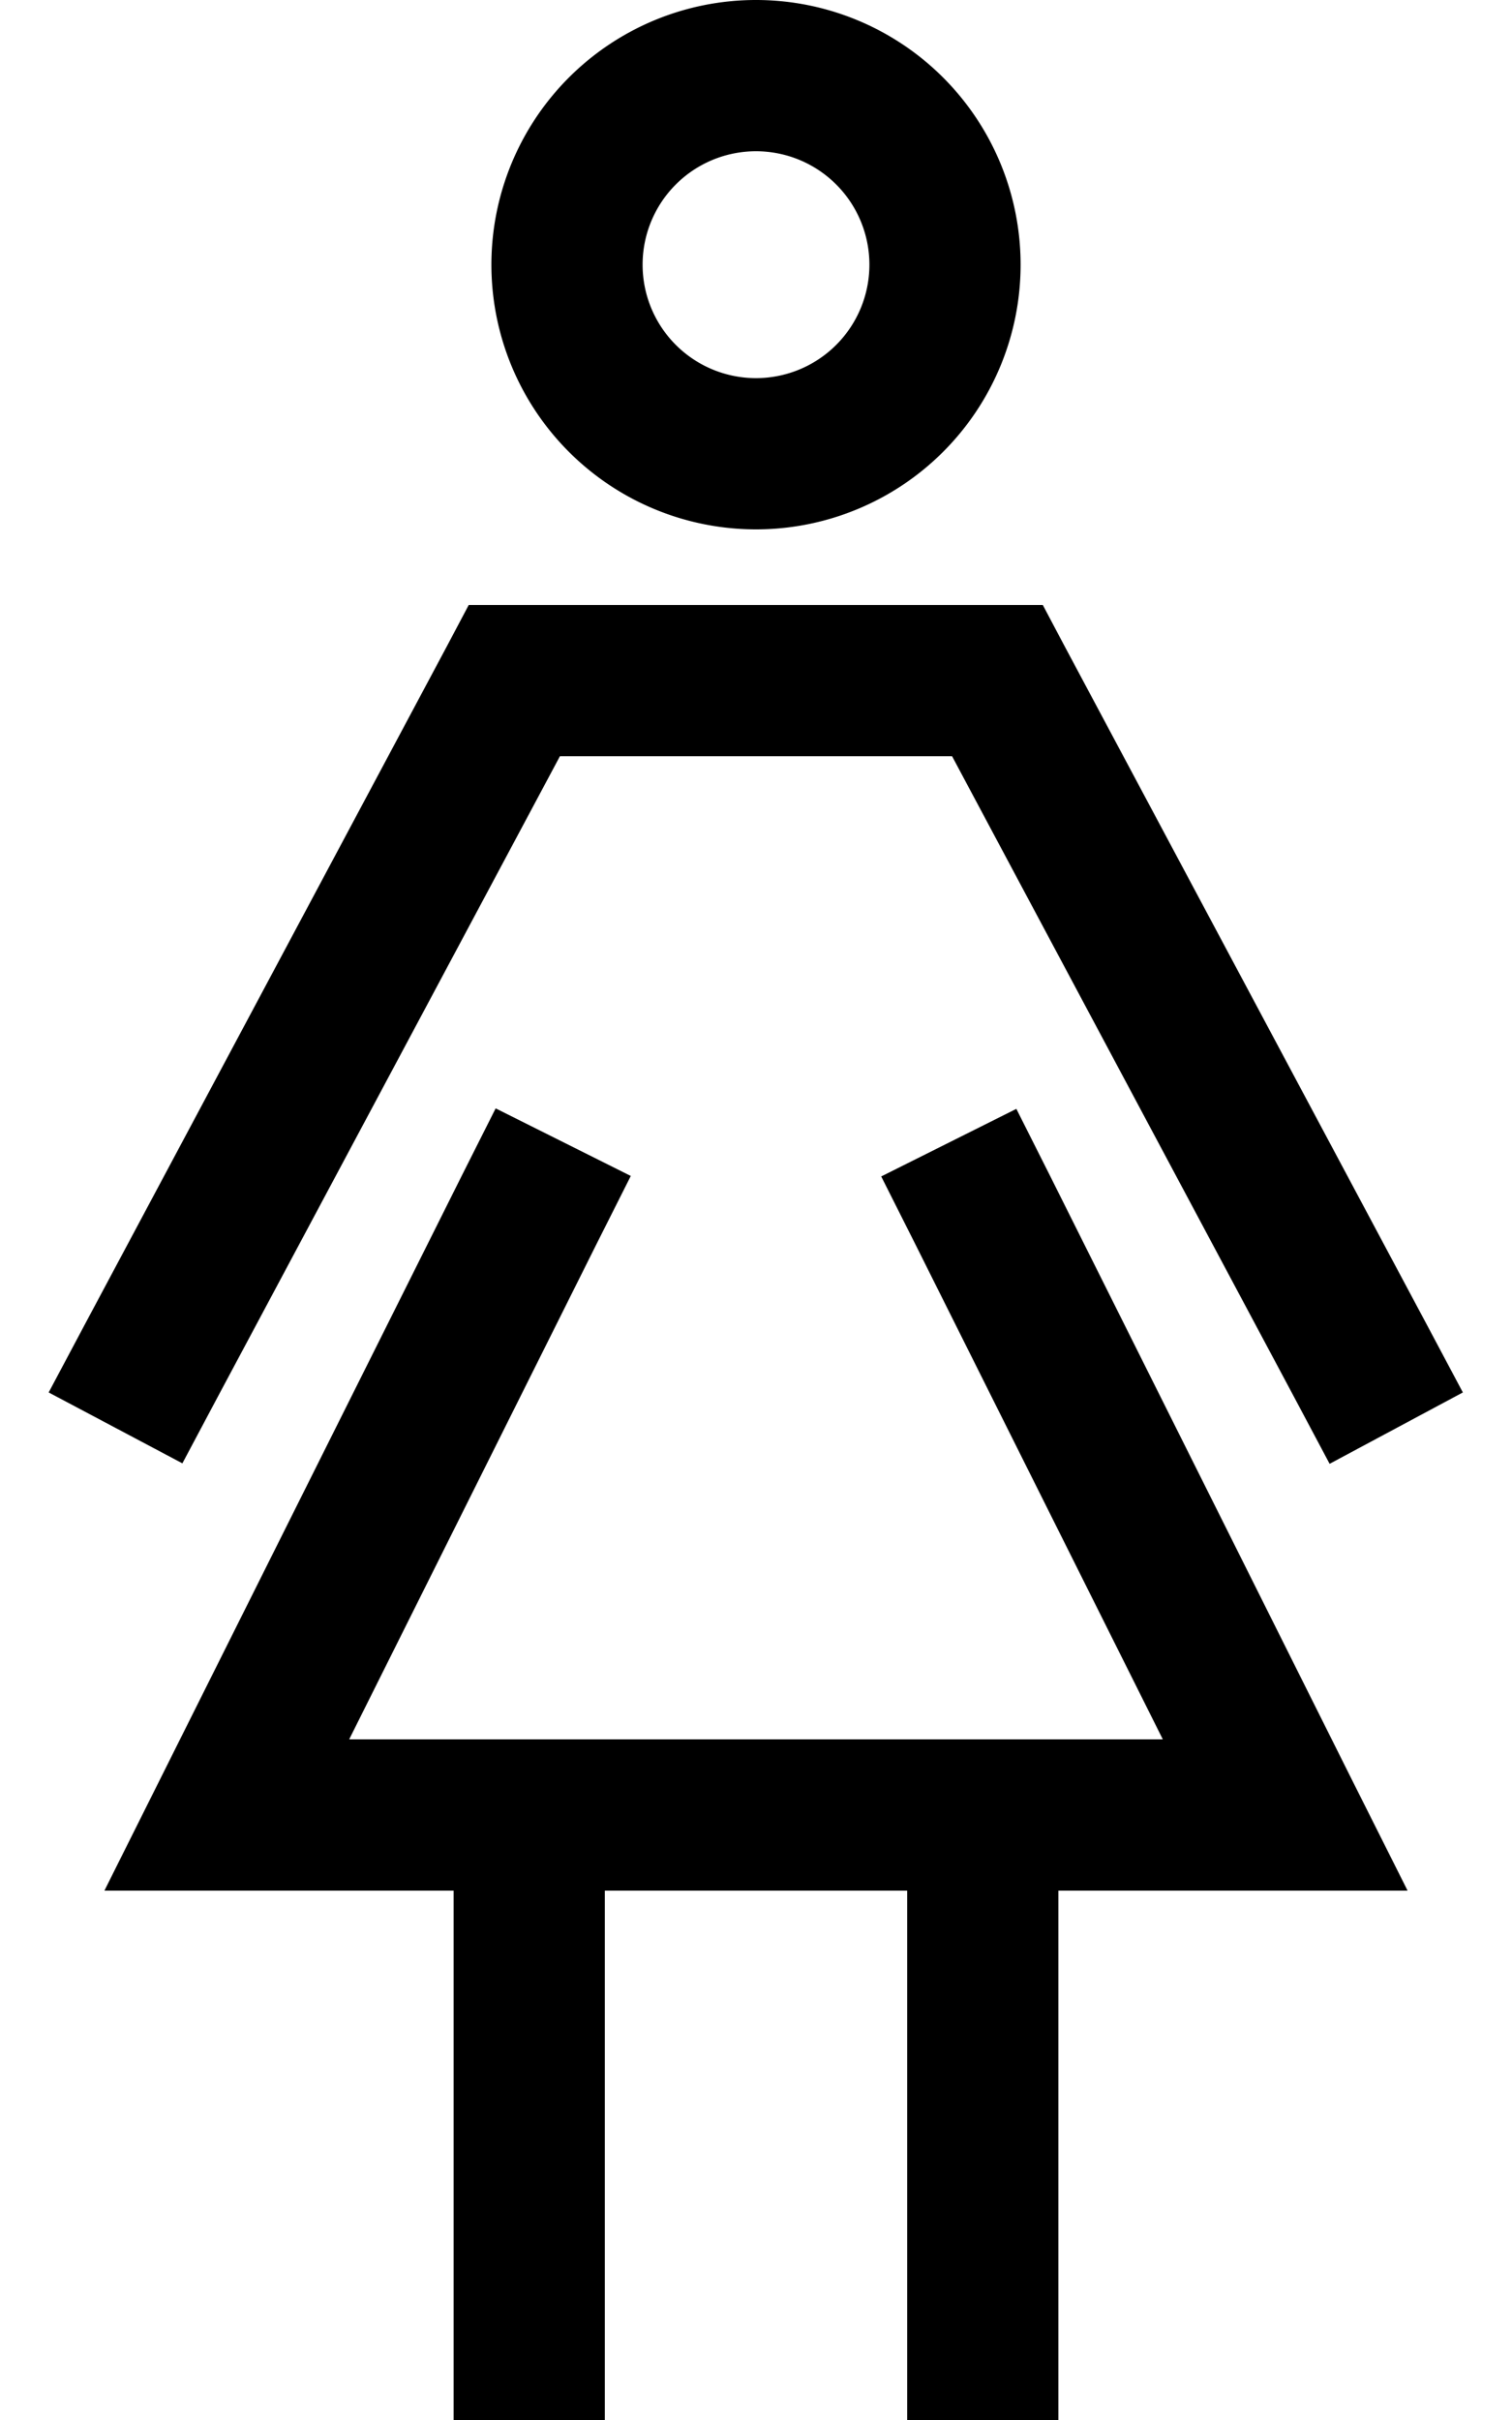
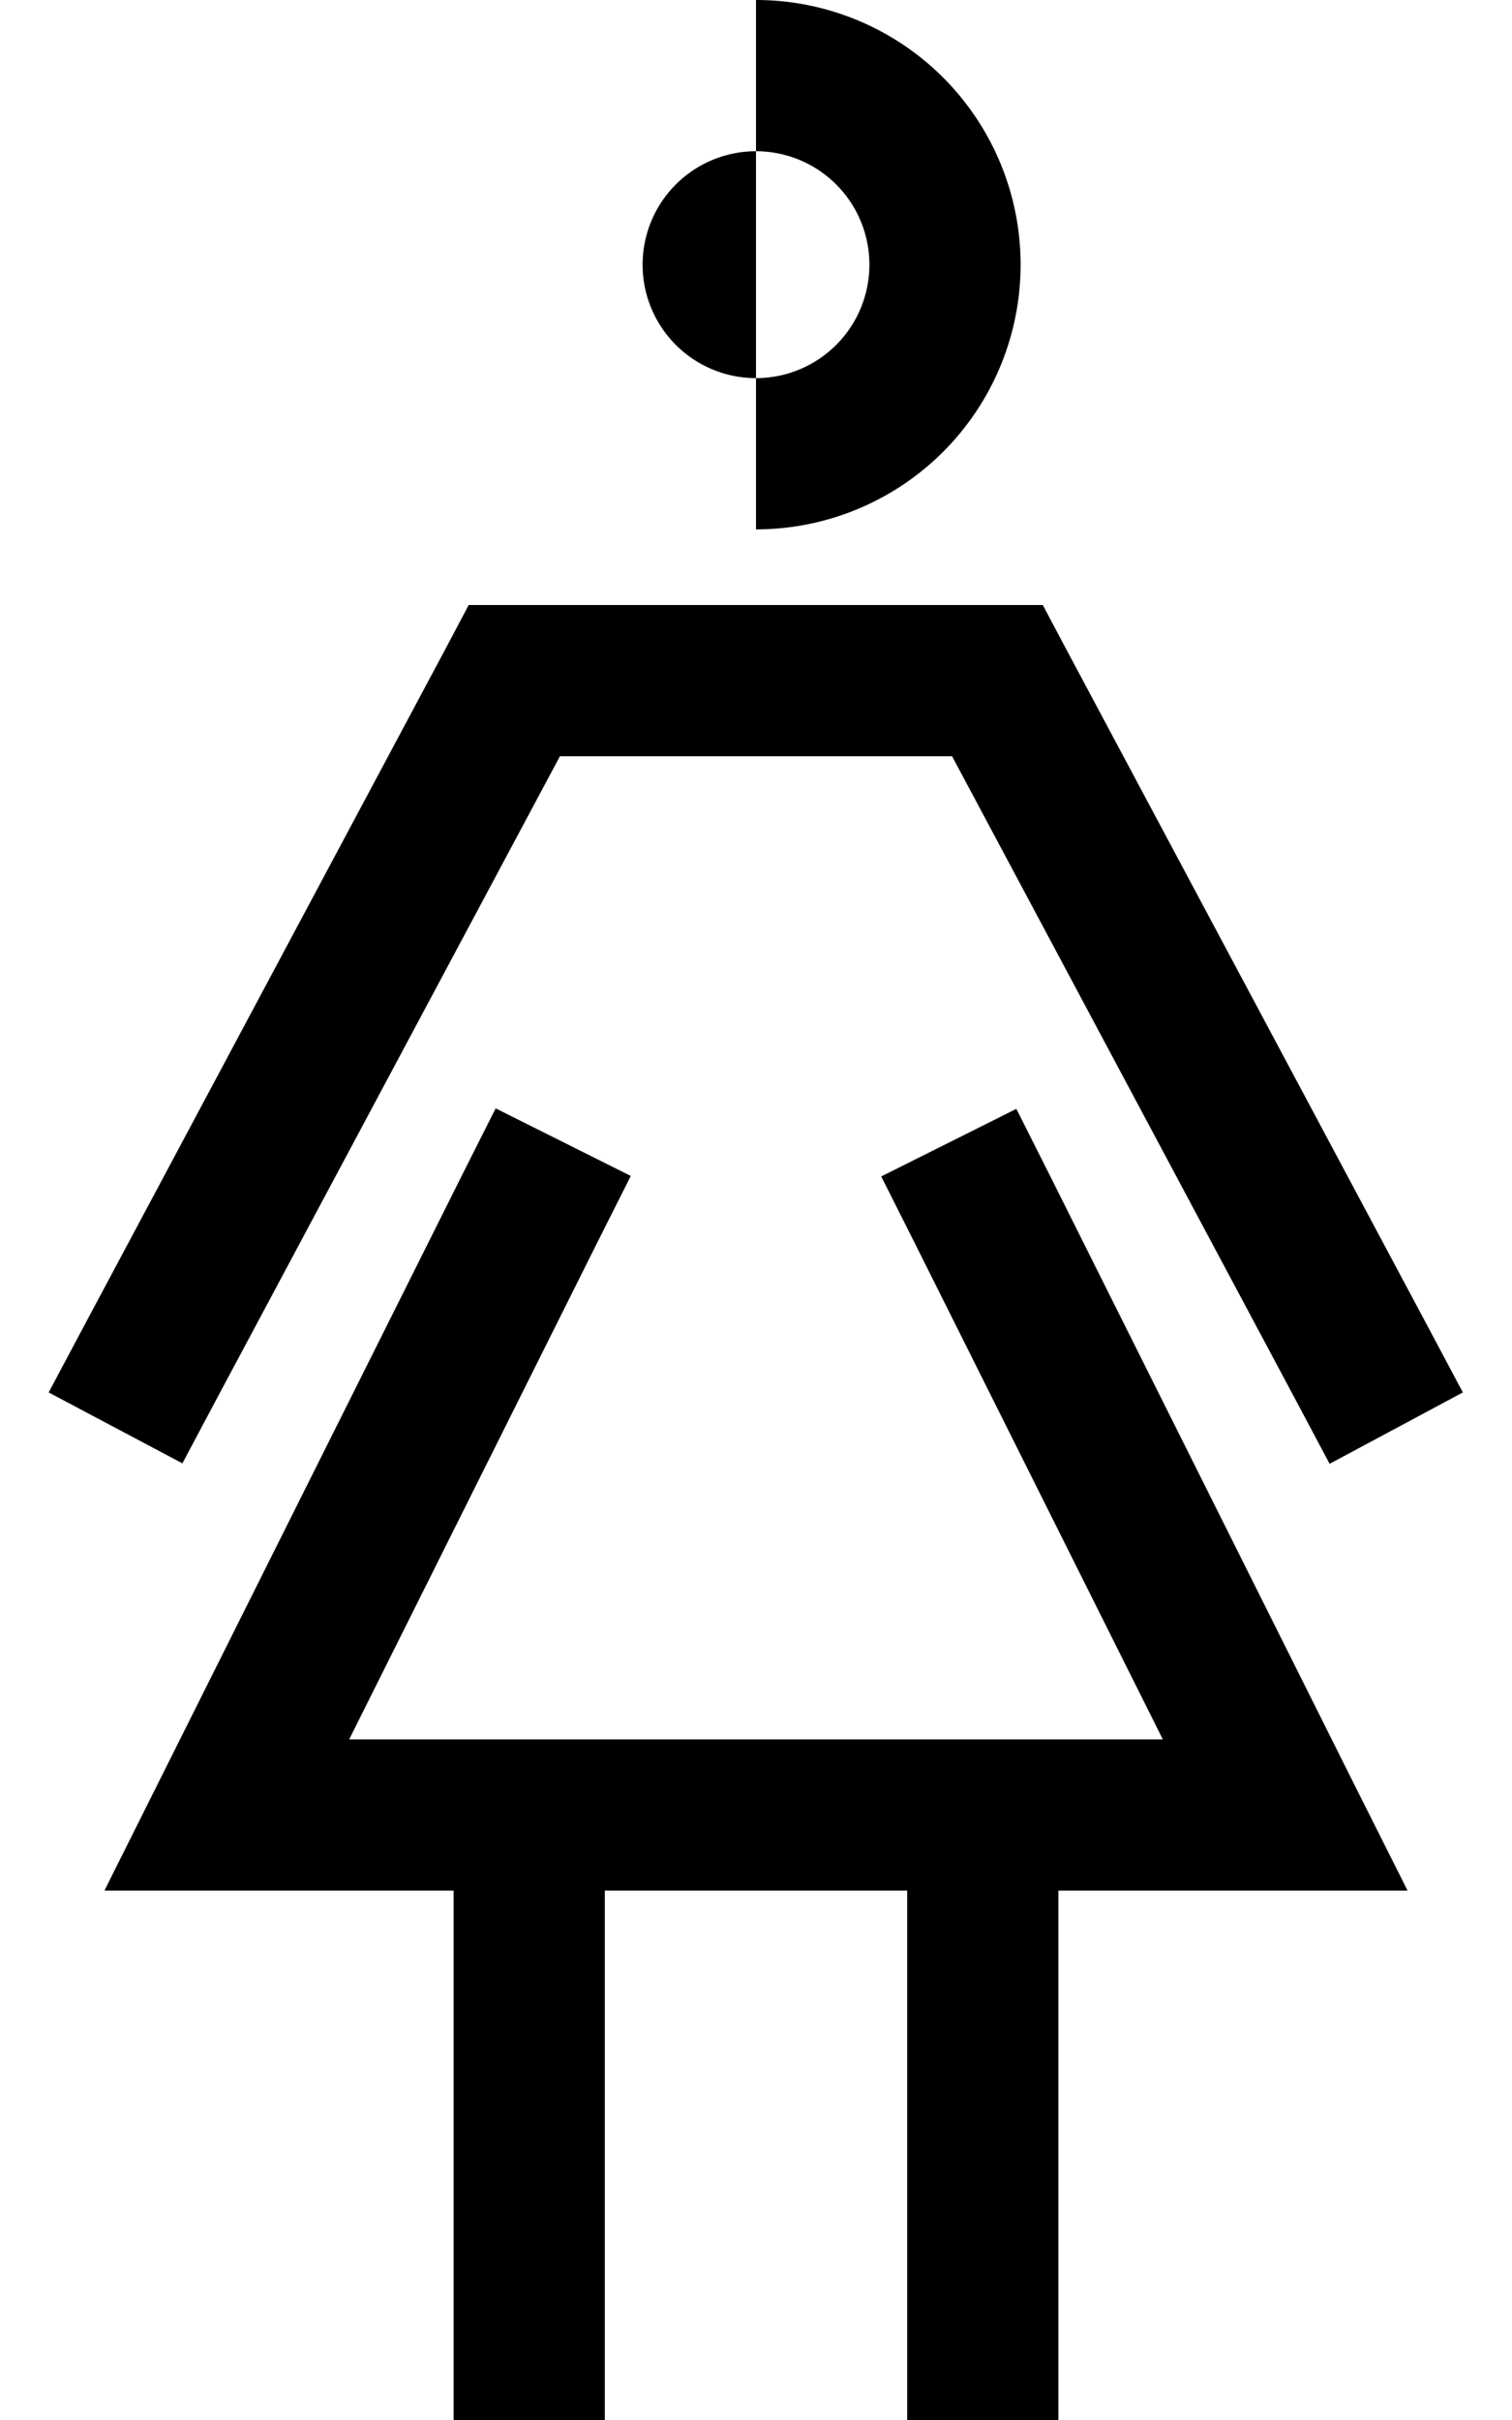
<svg xmlns="http://www.w3.org/2000/svg" viewBox="0 0 320 512">
-   <path d="M160 80a24 24 0 1 0 0-48 24 24 0 1 0 0 48zm0-80a56 56 0 1 1 0 112A56 56 0 1 1 160 0zM133.5 248.8l-7.2 14.3L73.9 368H96h32 64 32 22.1L193.7 263.2l-7.2-14.3 28.6-14.3 7.2 14.3 64 128L297.9 400H272 224v96 16H192V496 400H128v96 16H96V496 400H48 22.1l11.6-23.2 64-128 7.2-14.3 28.6 14.3zM108.9 128H211.1h9.6l4.5 8.5 76.9 144 7.5 14.1-28.2 15.1-7.5-14.1L201.5 160h-83L46.1 295.5l-7.5 14.1L10.3 294.6l7.5-14.1 76.9-144 4.5-8.5h9.6z" />
+   <path d="M160 80a24 24 0 1 0 0-48 24 24 0 1 0 0 48zm0-80a56 56 0 1 1 0 112zM133.5 248.8l-7.2 14.3L73.9 368H96h32 64 32 22.1L193.7 263.2l-7.2-14.3 28.6-14.3 7.2 14.3 64 128L297.9 400H272 224v96 16H192V496 400H128v96 16H96V496 400H48 22.1l11.6-23.2 64-128 7.2-14.3 28.6 14.3zM108.9 128H211.1h9.6l4.5 8.5 76.9 144 7.5 14.1-28.2 15.1-7.5-14.1L201.5 160h-83L46.1 295.5l-7.5 14.1L10.3 294.6l7.5-14.1 76.9-144 4.5-8.5h9.6z" />
</svg>